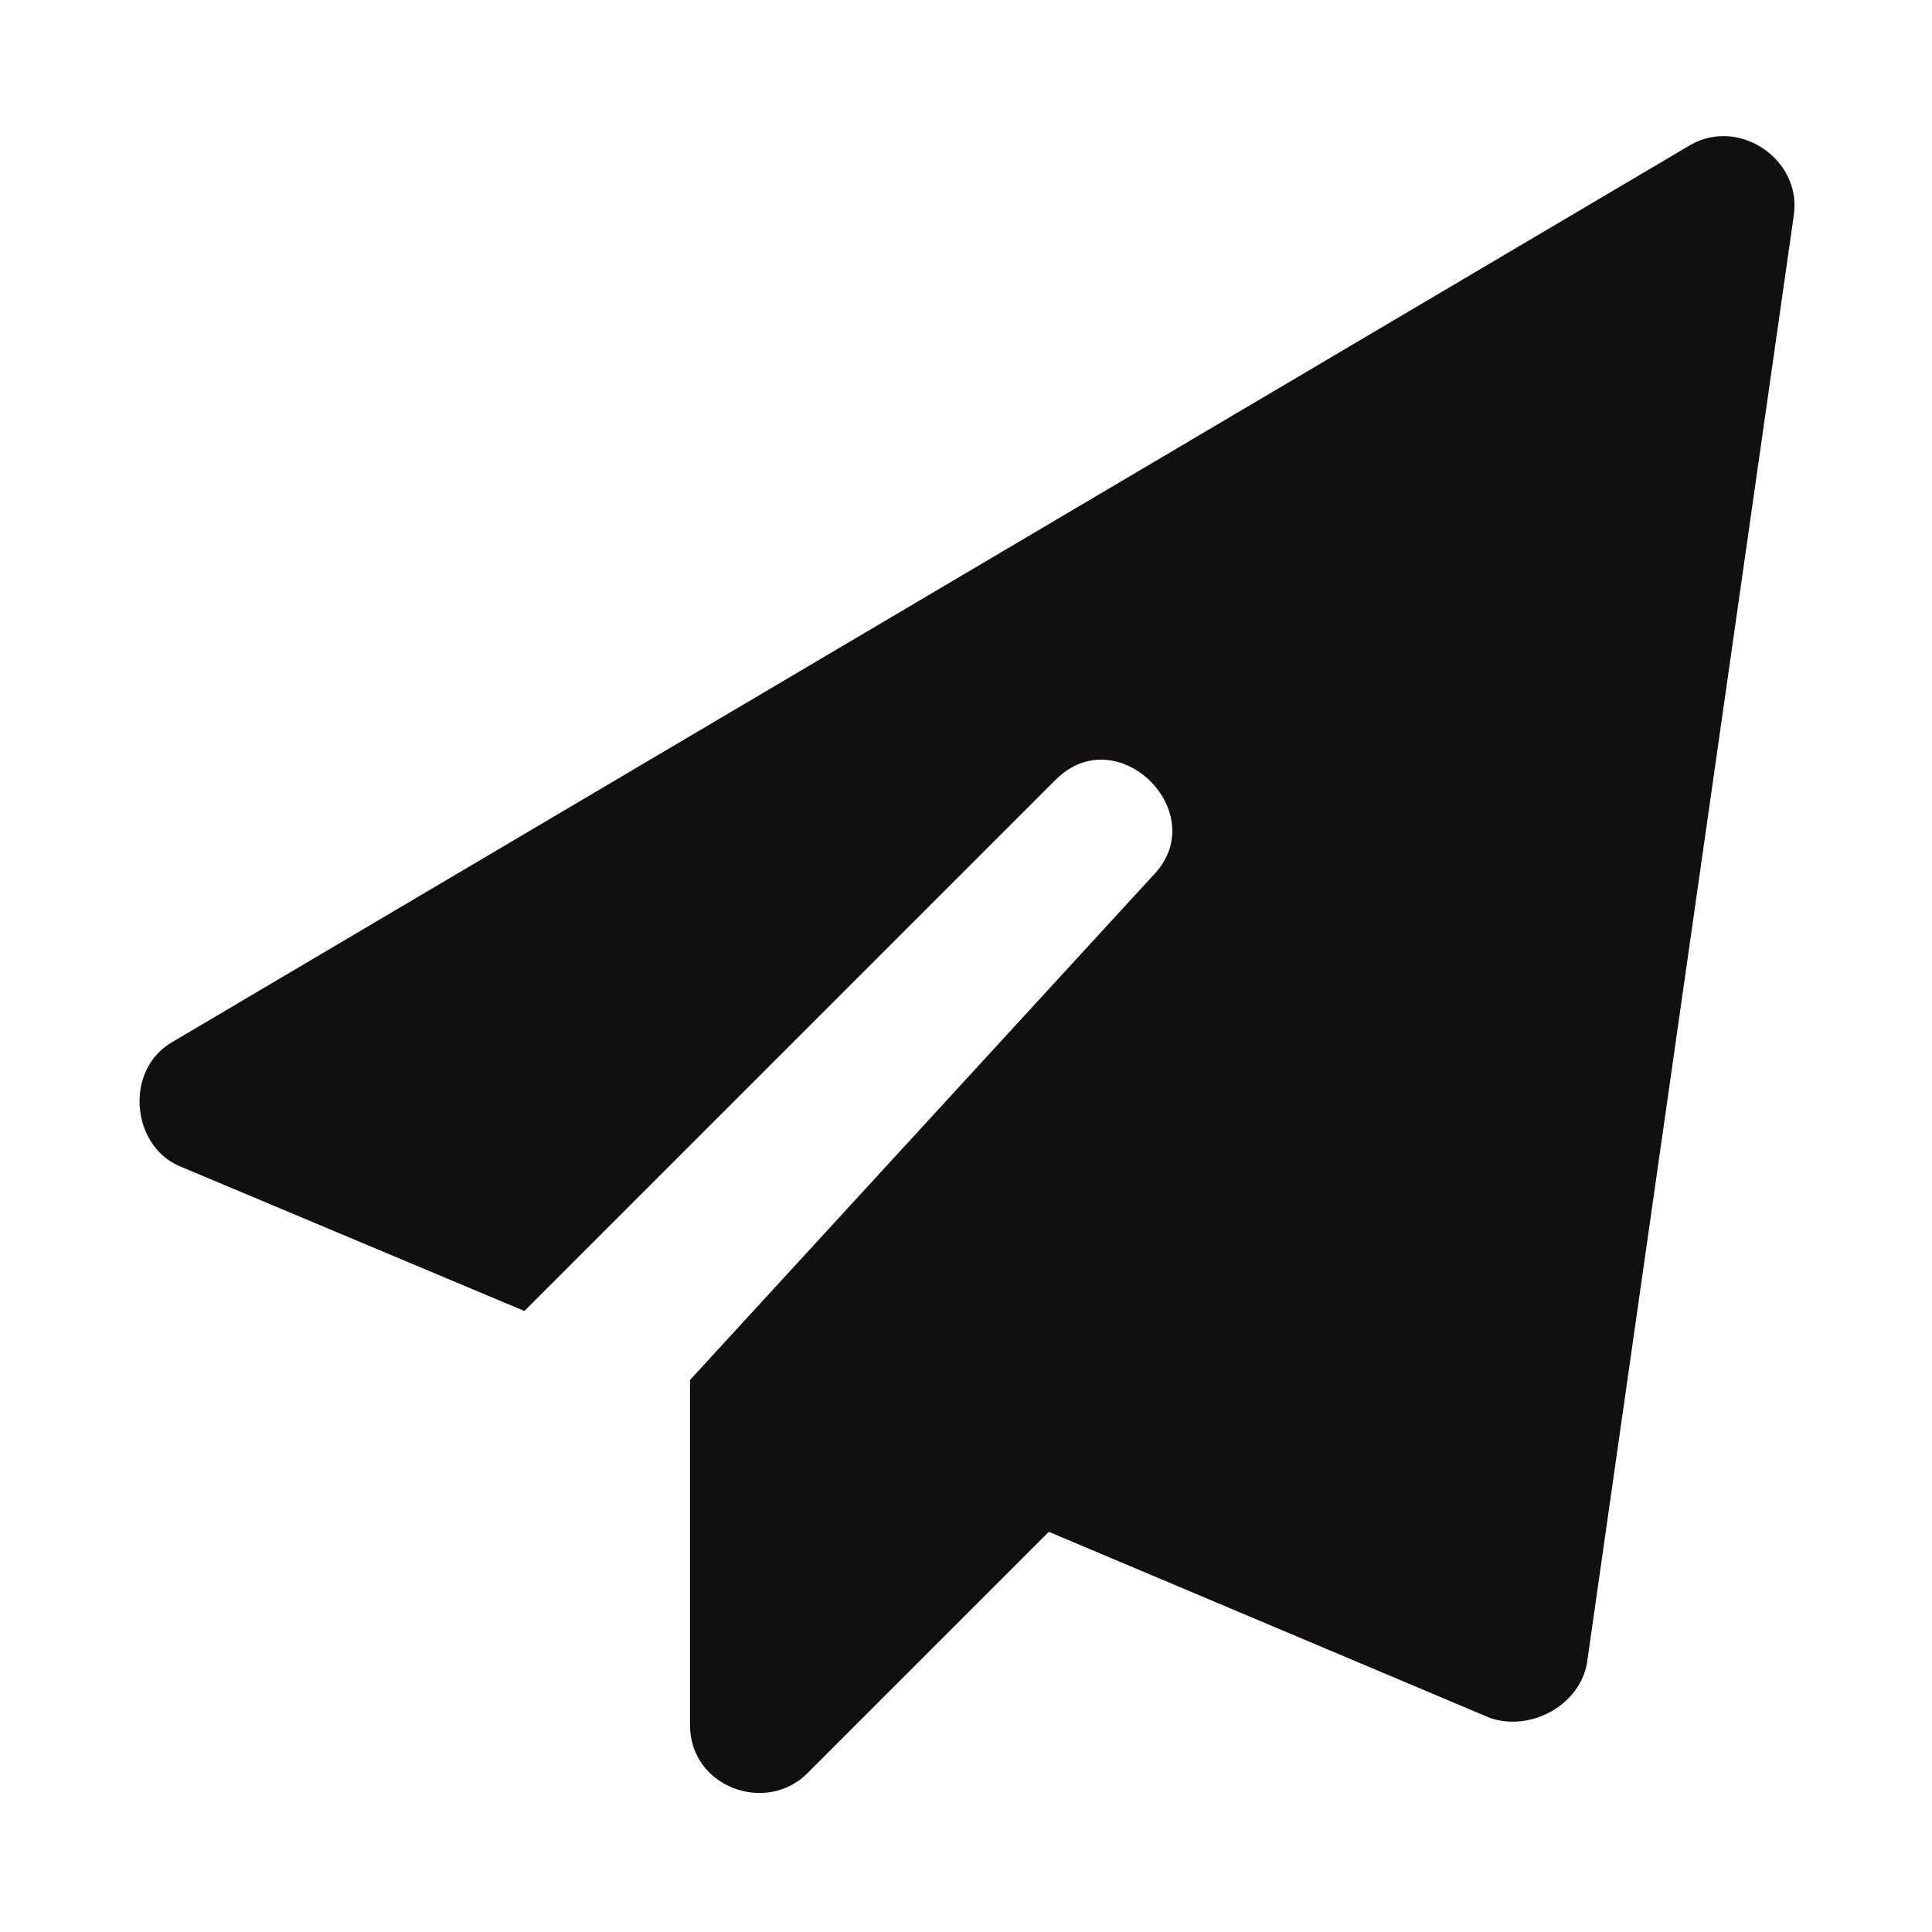
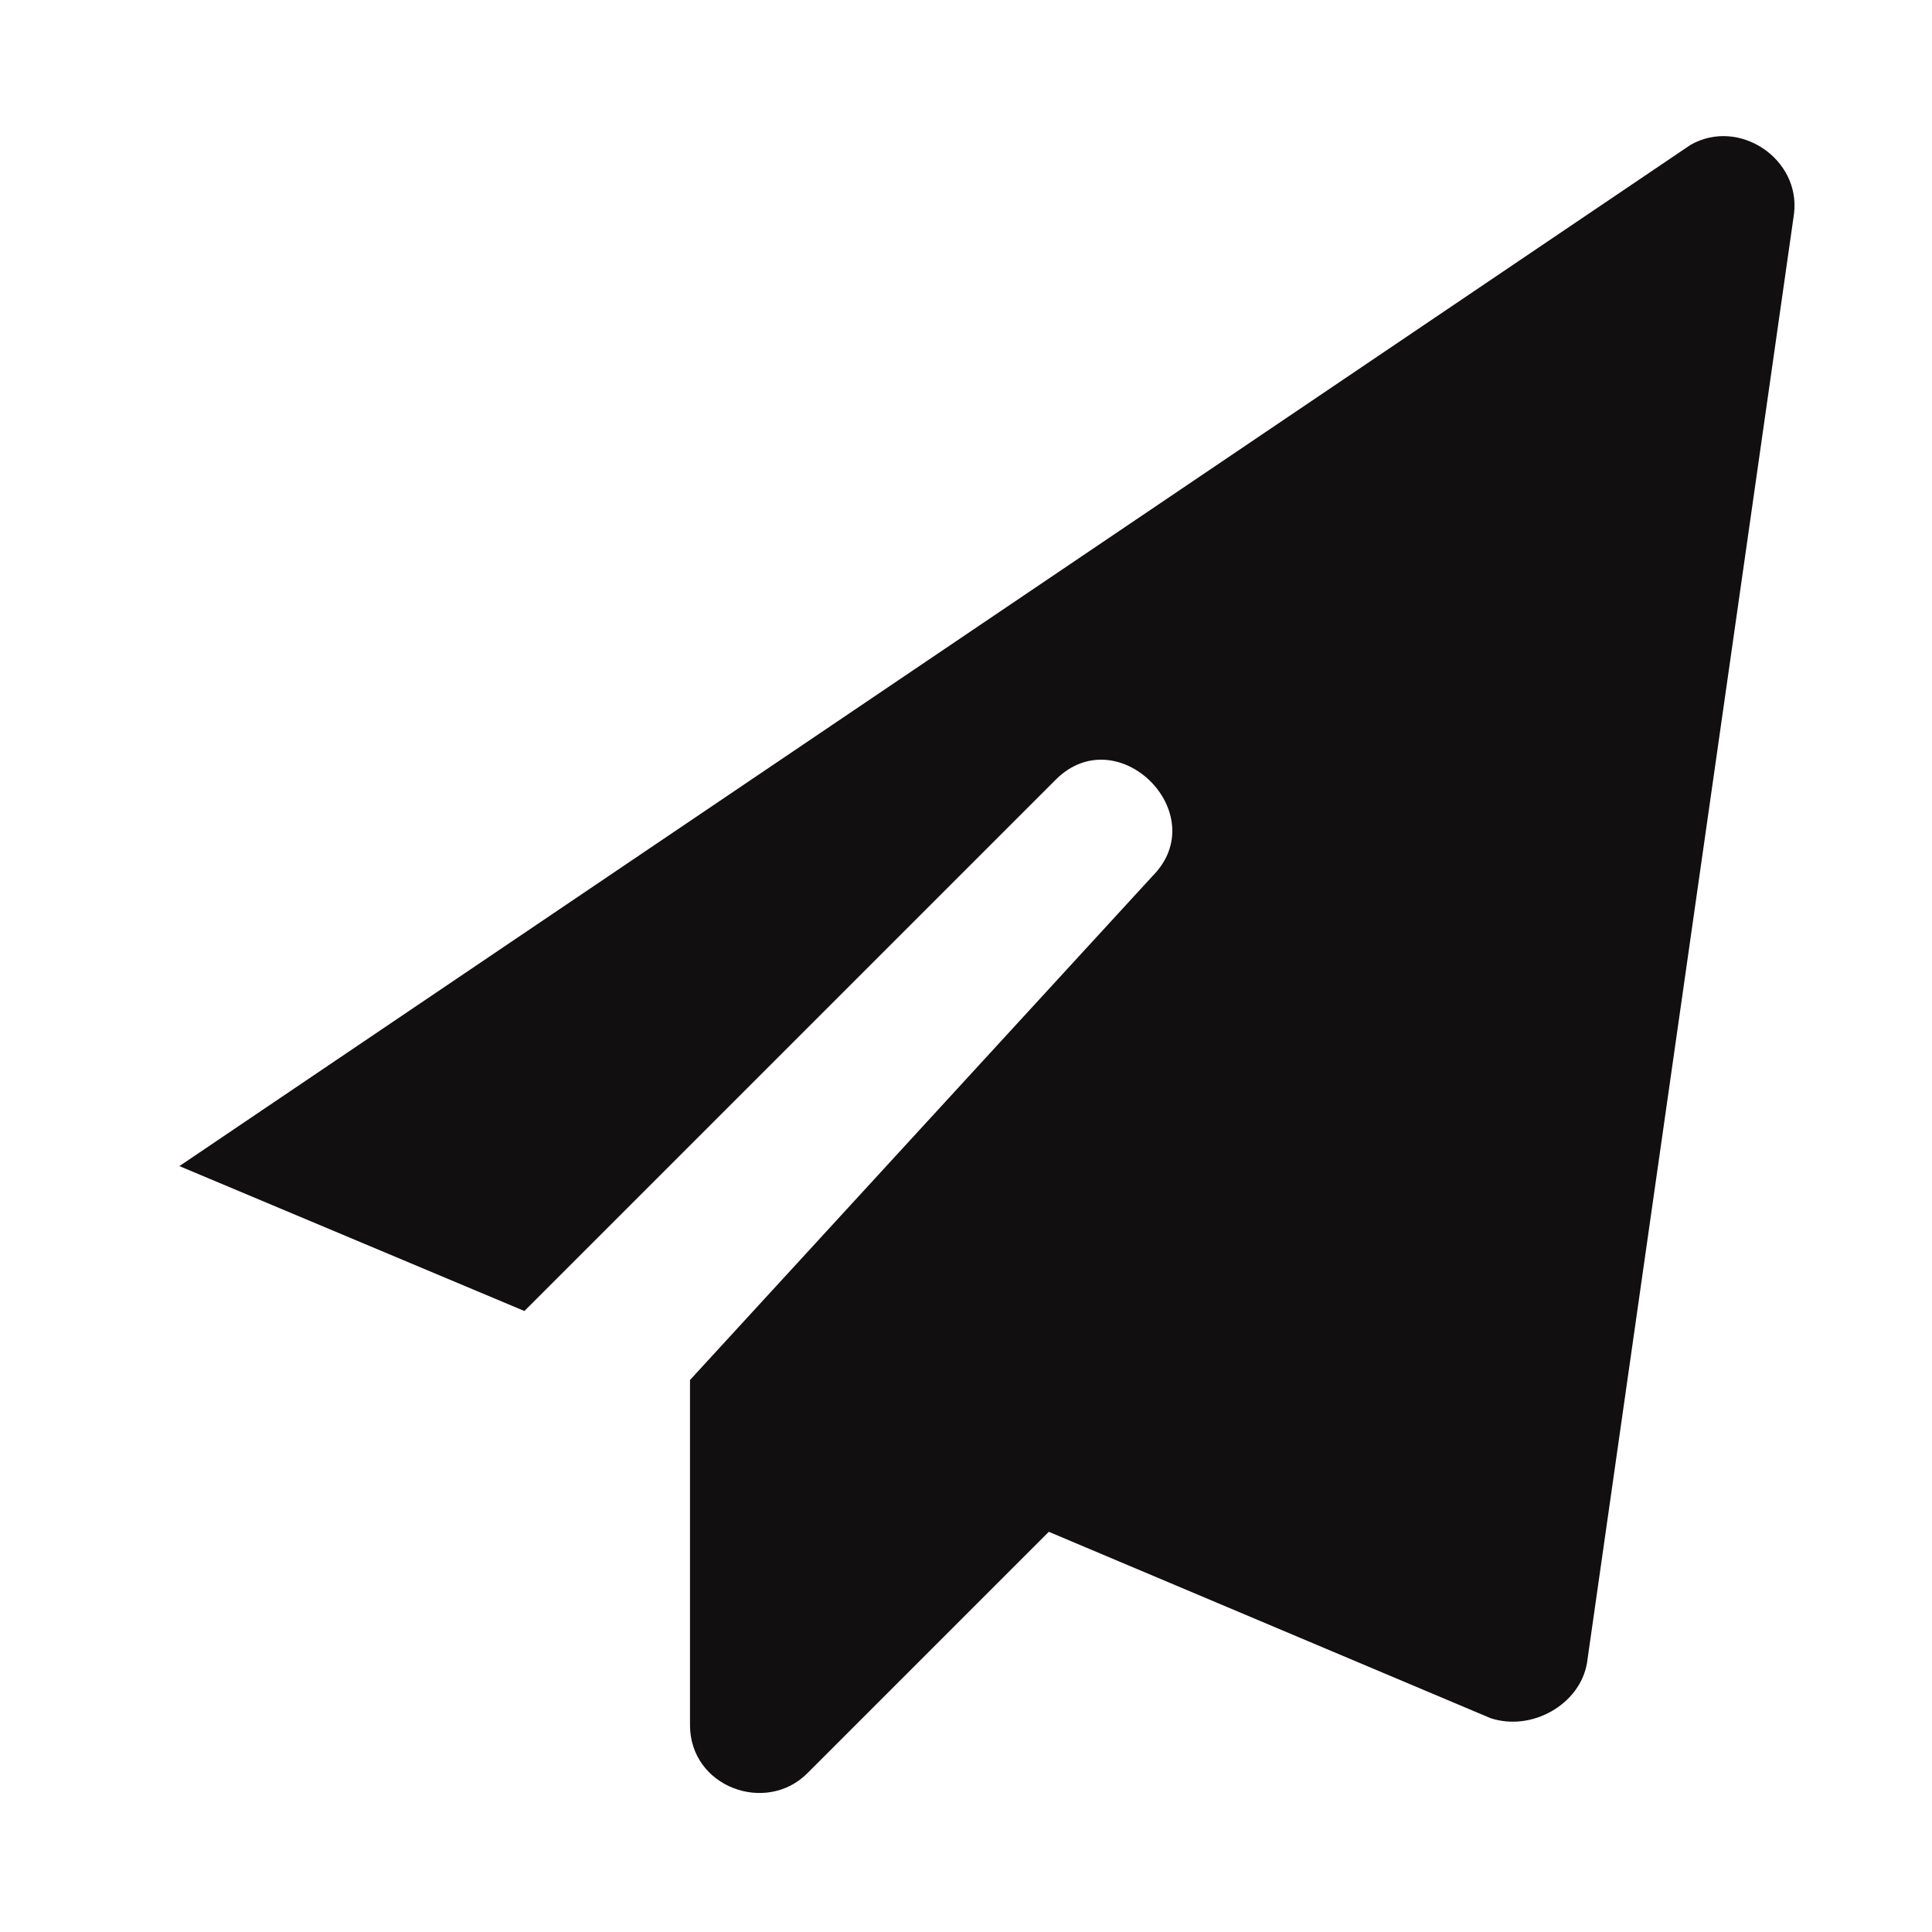
<svg xmlns="http://www.w3.org/2000/svg" width="28" height="28" viewBox="0 0 28 28" fill="none">
-   <path d="M26 3.1L23 24.1C22.9 24.7 22.2 25.1 21.6 24.9L15.2 22.2L11.7 25.7C11.1 26.3 10 25.9 10 25V20L16.7 12.7C17.6 11.8 16.2 10.4 15.3 11.3L7.6 19L2.6 16.9C1.9 16.6 1.8 15.5 2.5 15.1L24.5 2.1C25.2 1.7 26.1 2.3 26 3.1Z" fill="#110F0F" />
+   <path d="M26 3.1L23 24.1C22.9 24.7 22.2 25.1 21.6 24.9L15.2 22.2L11.7 25.7C11.1 26.3 10 25.9 10 25V20L16.7 12.7C17.6 11.8 16.2 10.4 15.3 11.3L7.6 19L2.6 16.9L24.5 2.1C25.2 1.7 26.1 2.3 26 3.1Z" fill="#110F0F" />
</svg>